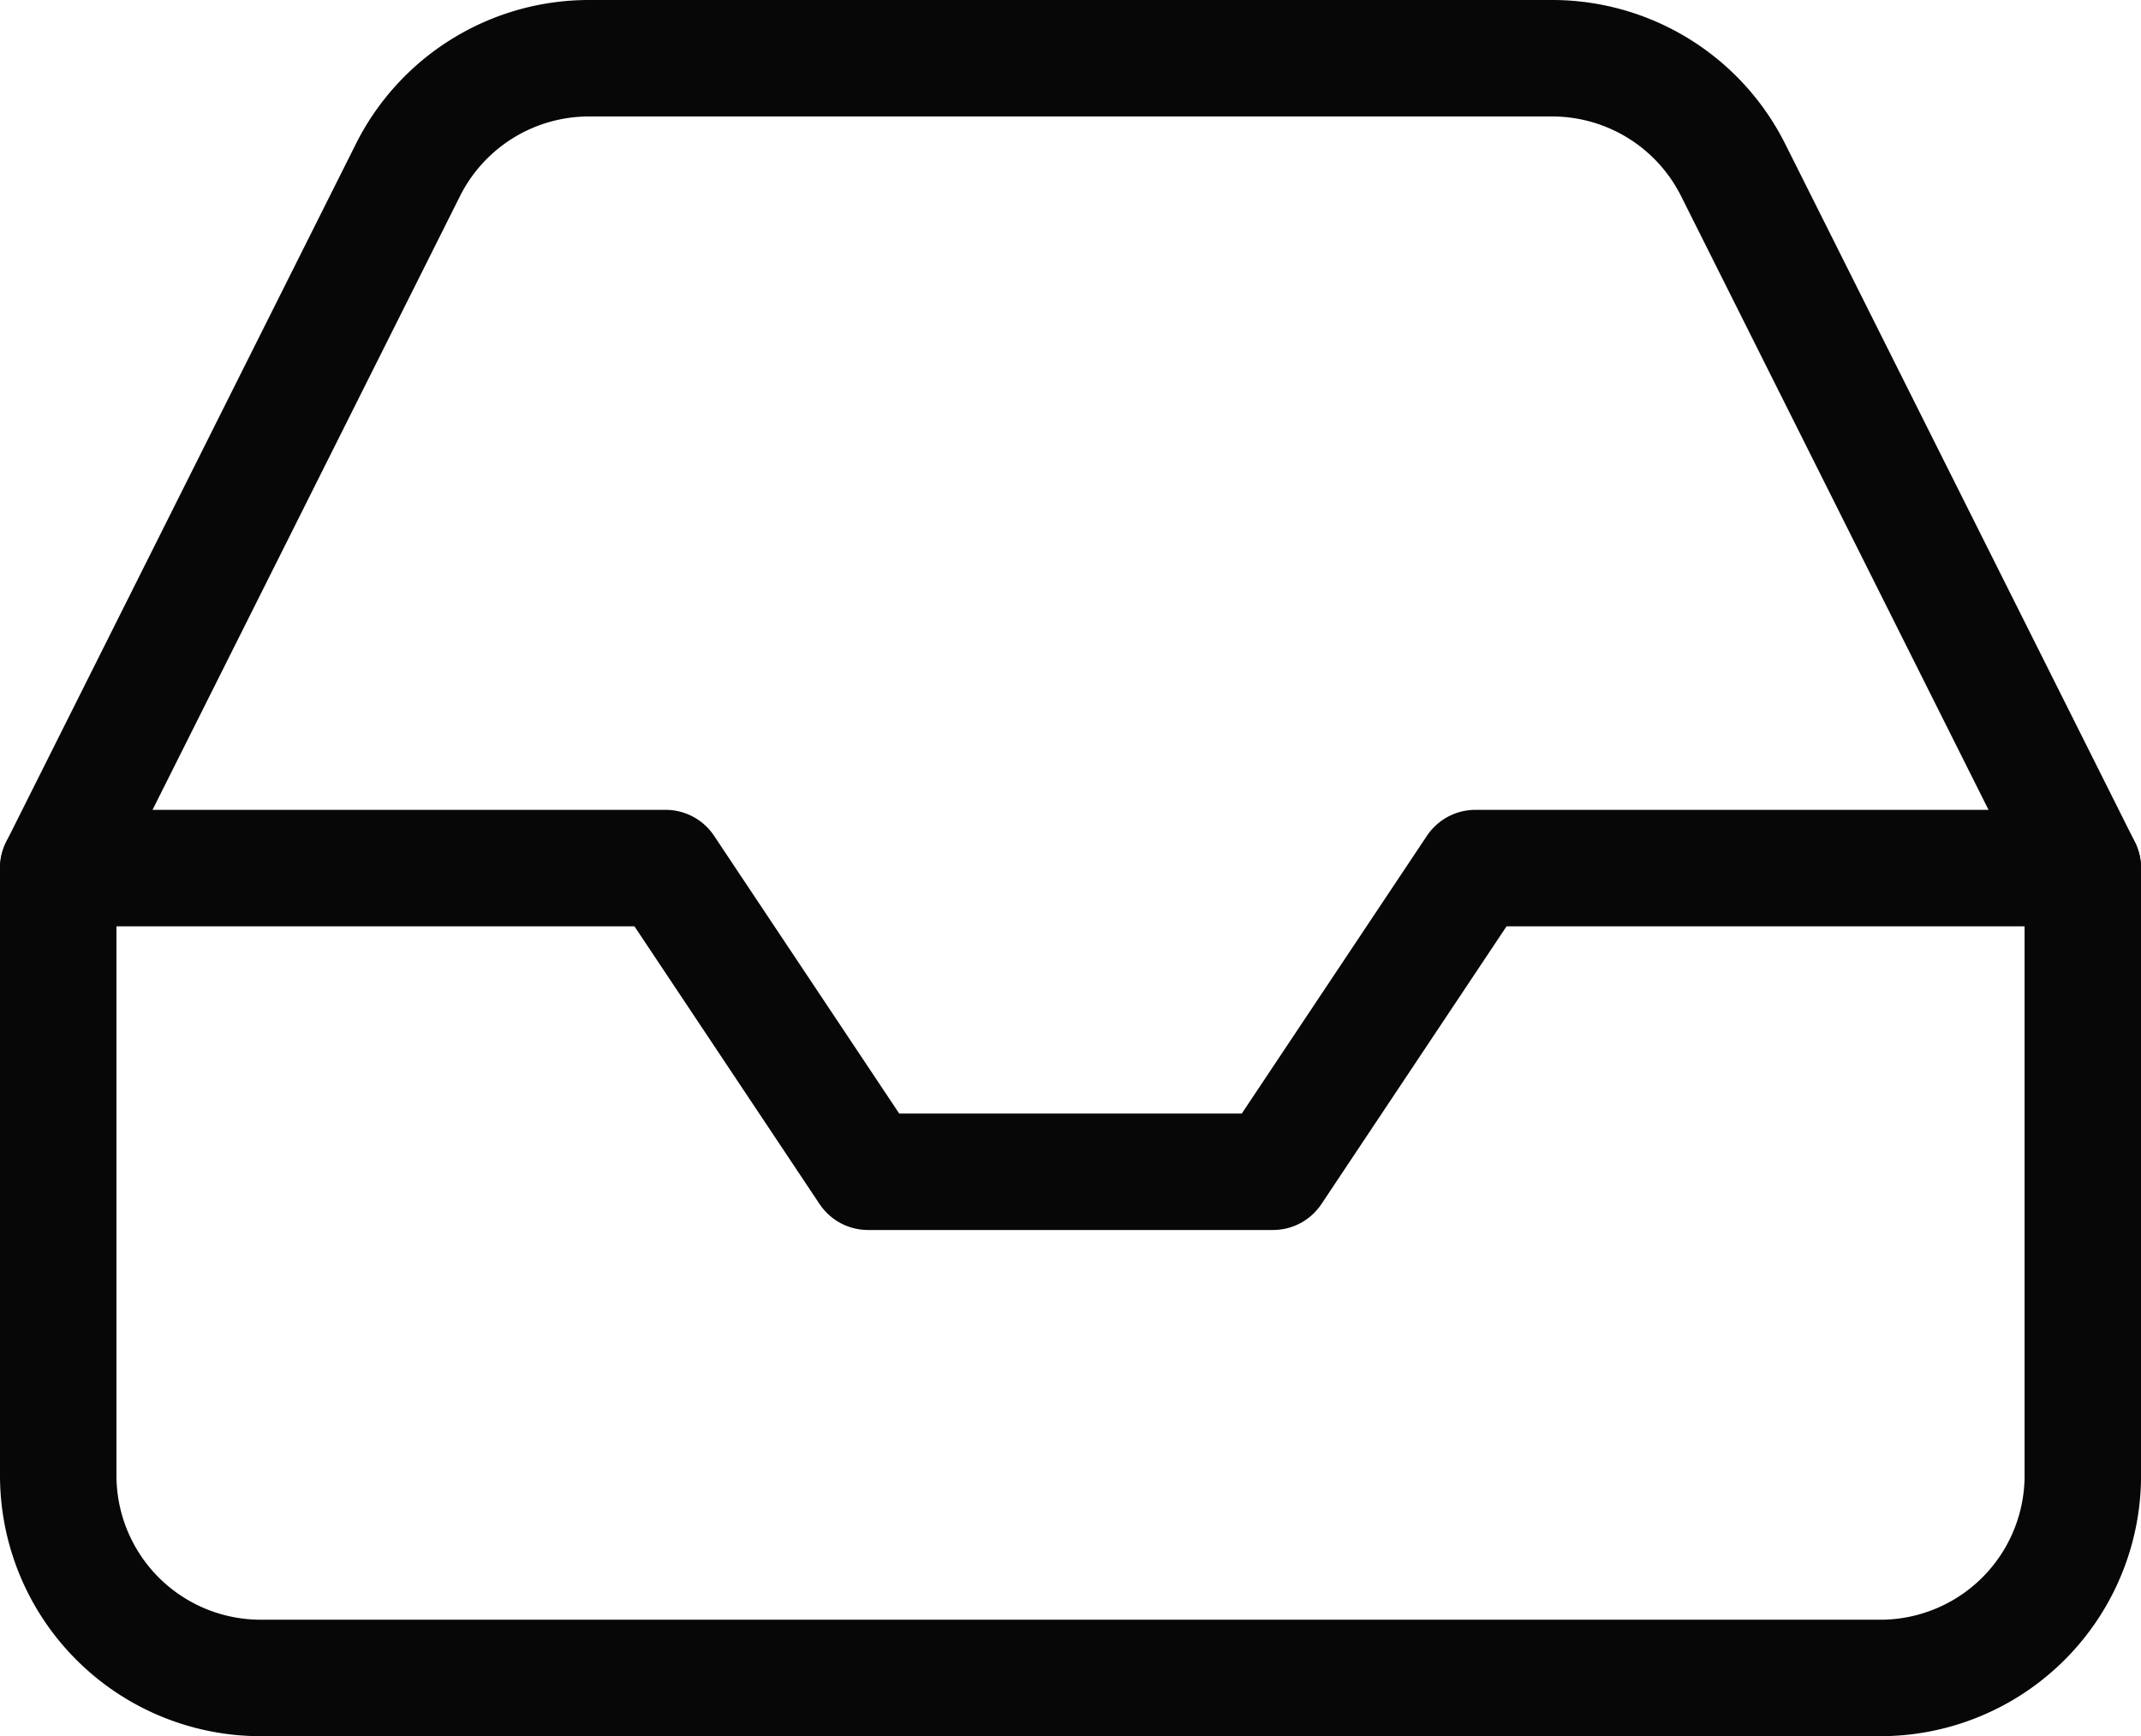
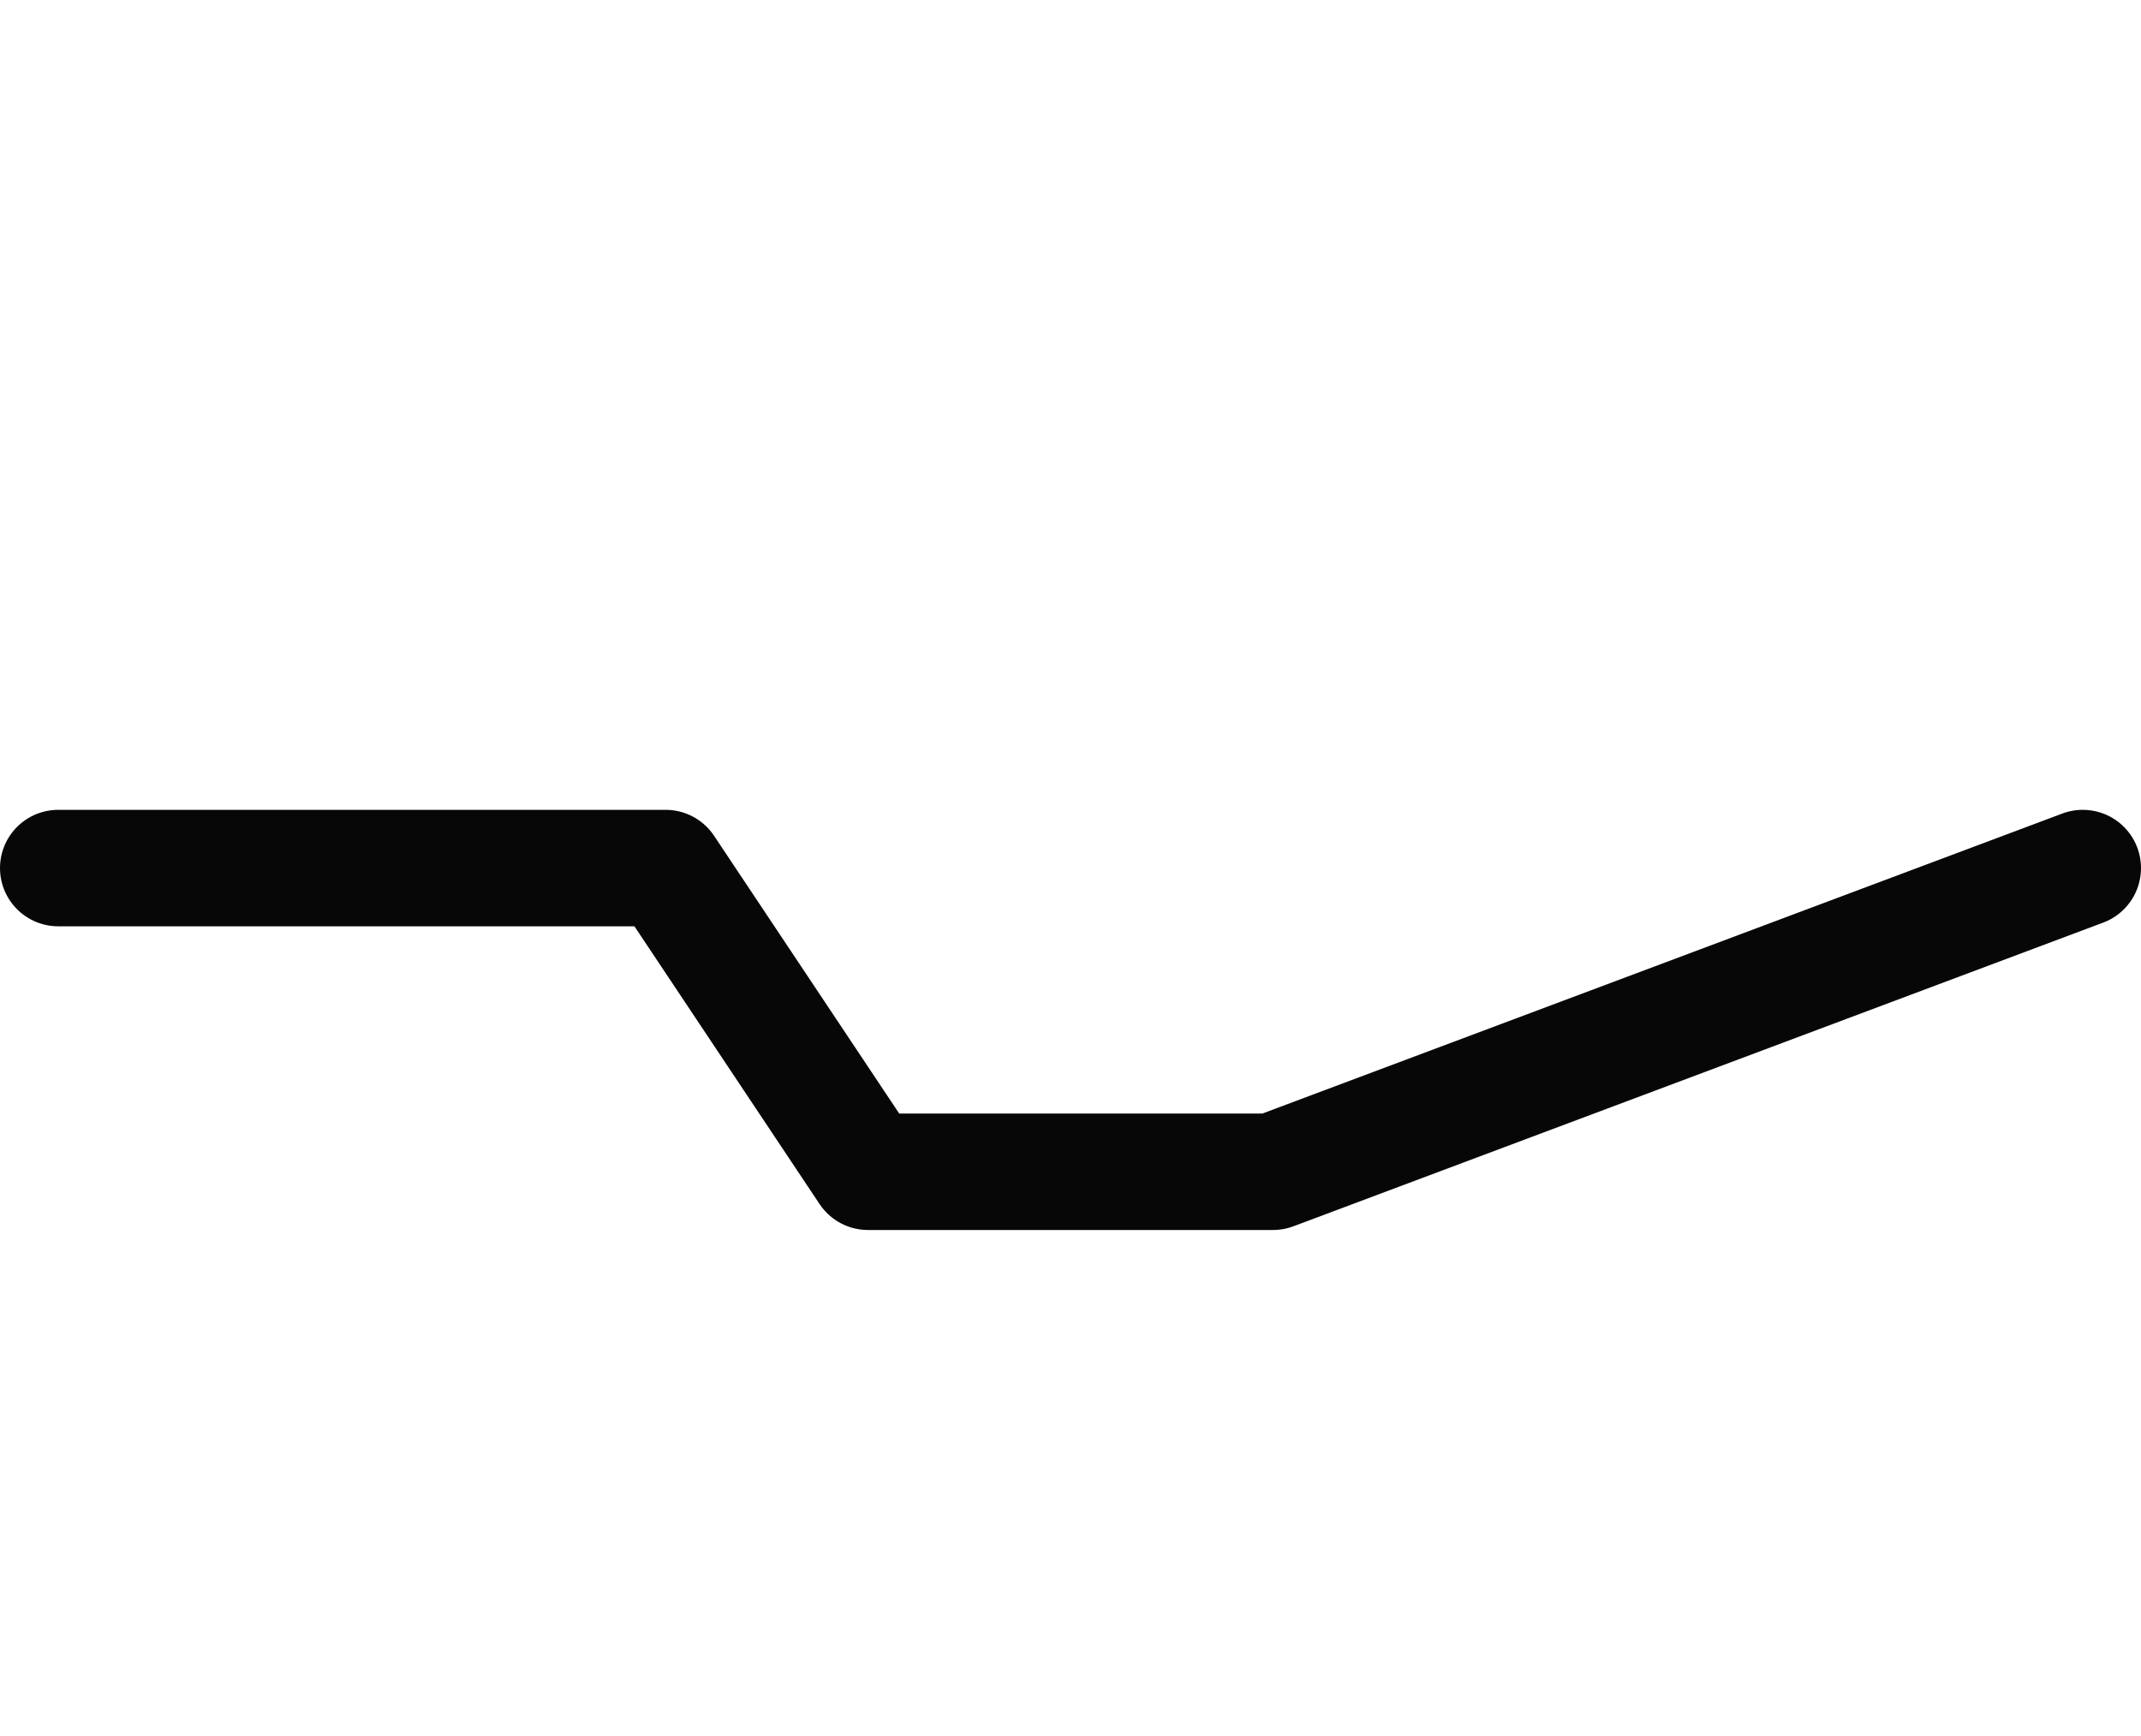
<svg xmlns="http://www.w3.org/2000/svg" width="36.766" height="29.813" viewBox="0 0 36.766 29.813">
  <g id="Icon_feather-inbox" data-name="Icon feather-inbox" transform="translate(-2 -5)">
-     <path id="Path_26" data-name="Path 26" d="M37.766,18H27.336L23.86,23.215H16.906L13.43,18H3" transform="translate(0 1.906)" fill="none" stroke="#070707" stroke-linecap="round" stroke-linejoin="round" stroke-width="2" />
-     <path id="Path_27" data-name="Path 27" d="M9,7.93,3,19.906v10.43a3.477,3.477,0,0,0,3.477,3.477H34.29a3.477,3.477,0,0,0,3.477-3.477V19.906l-6-11.977A3.477,3.477,0,0,0,28.657,6H12.109A3.477,3.477,0,0,0,9,7.93Z" fill="none" stroke="#070707" stroke-linecap="round" stroke-linejoin="round" stroke-width="2" />
+     <path id="Path_26" data-name="Path 26" d="M37.766,18L23.86,23.215H16.906L13.43,18H3" transform="translate(0 1.906)" fill="none" stroke="#070707" stroke-linecap="round" stroke-linejoin="round" stroke-width="2" />
  </g>
</svg>